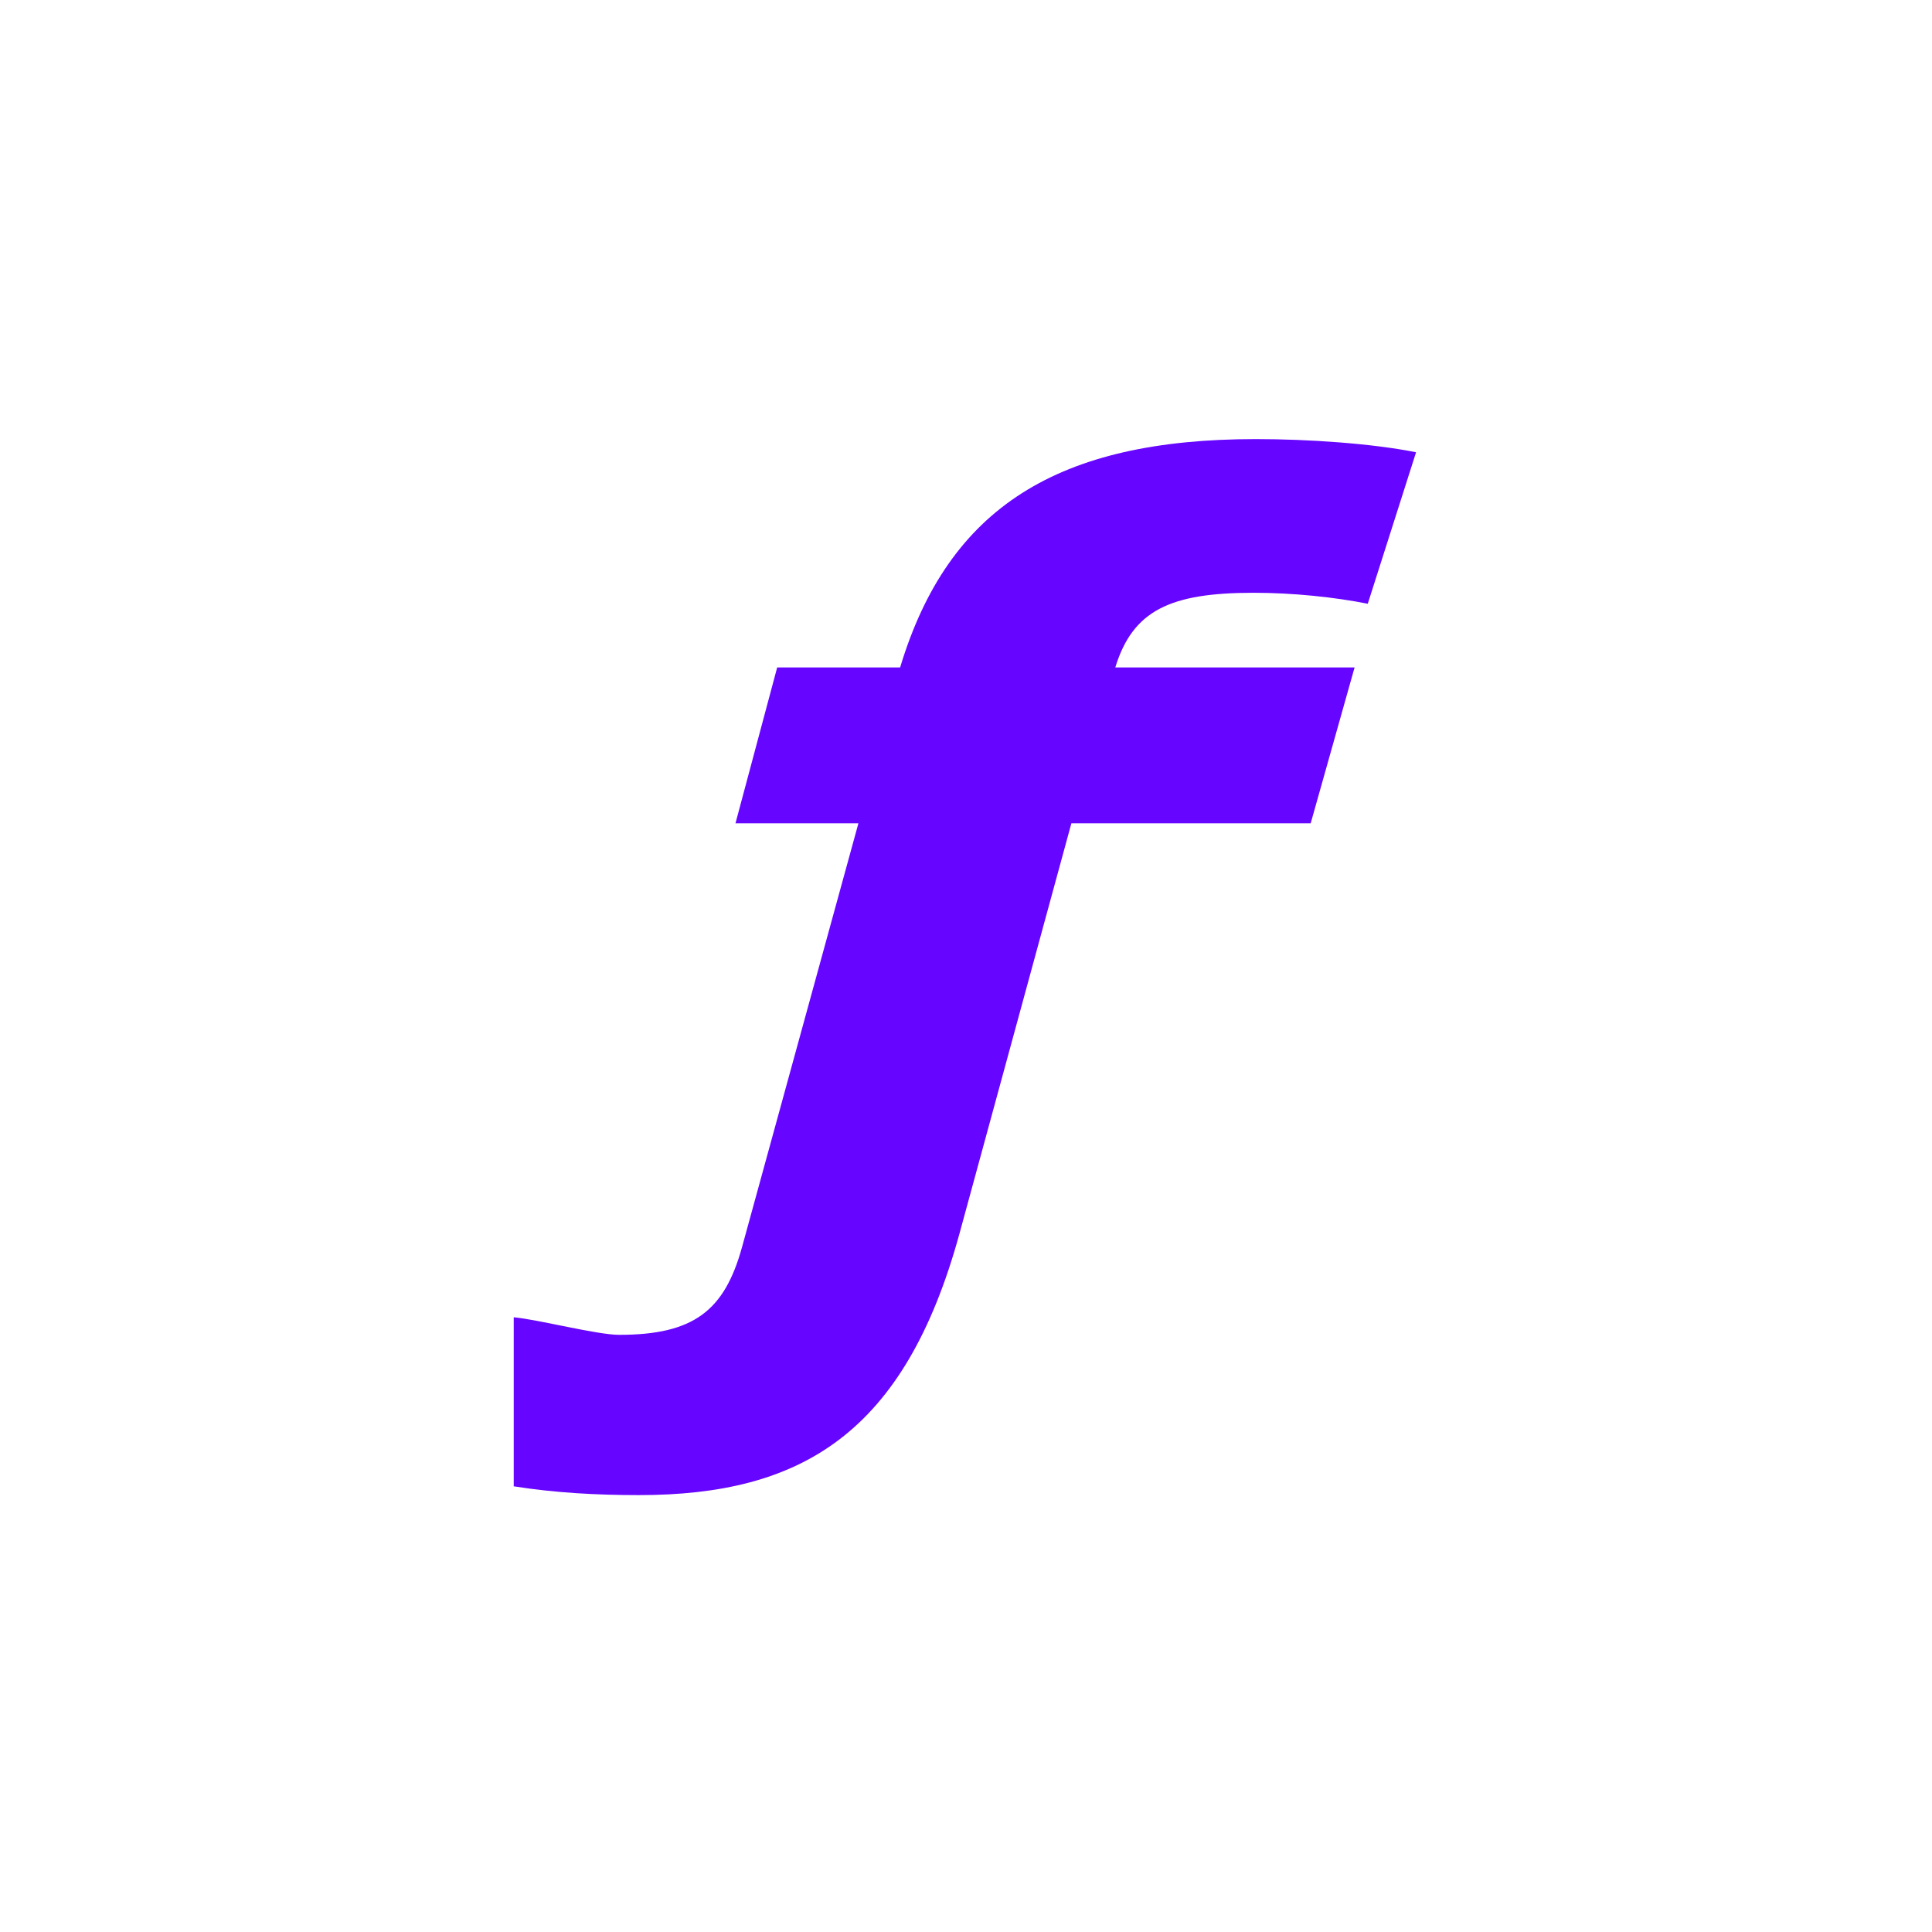
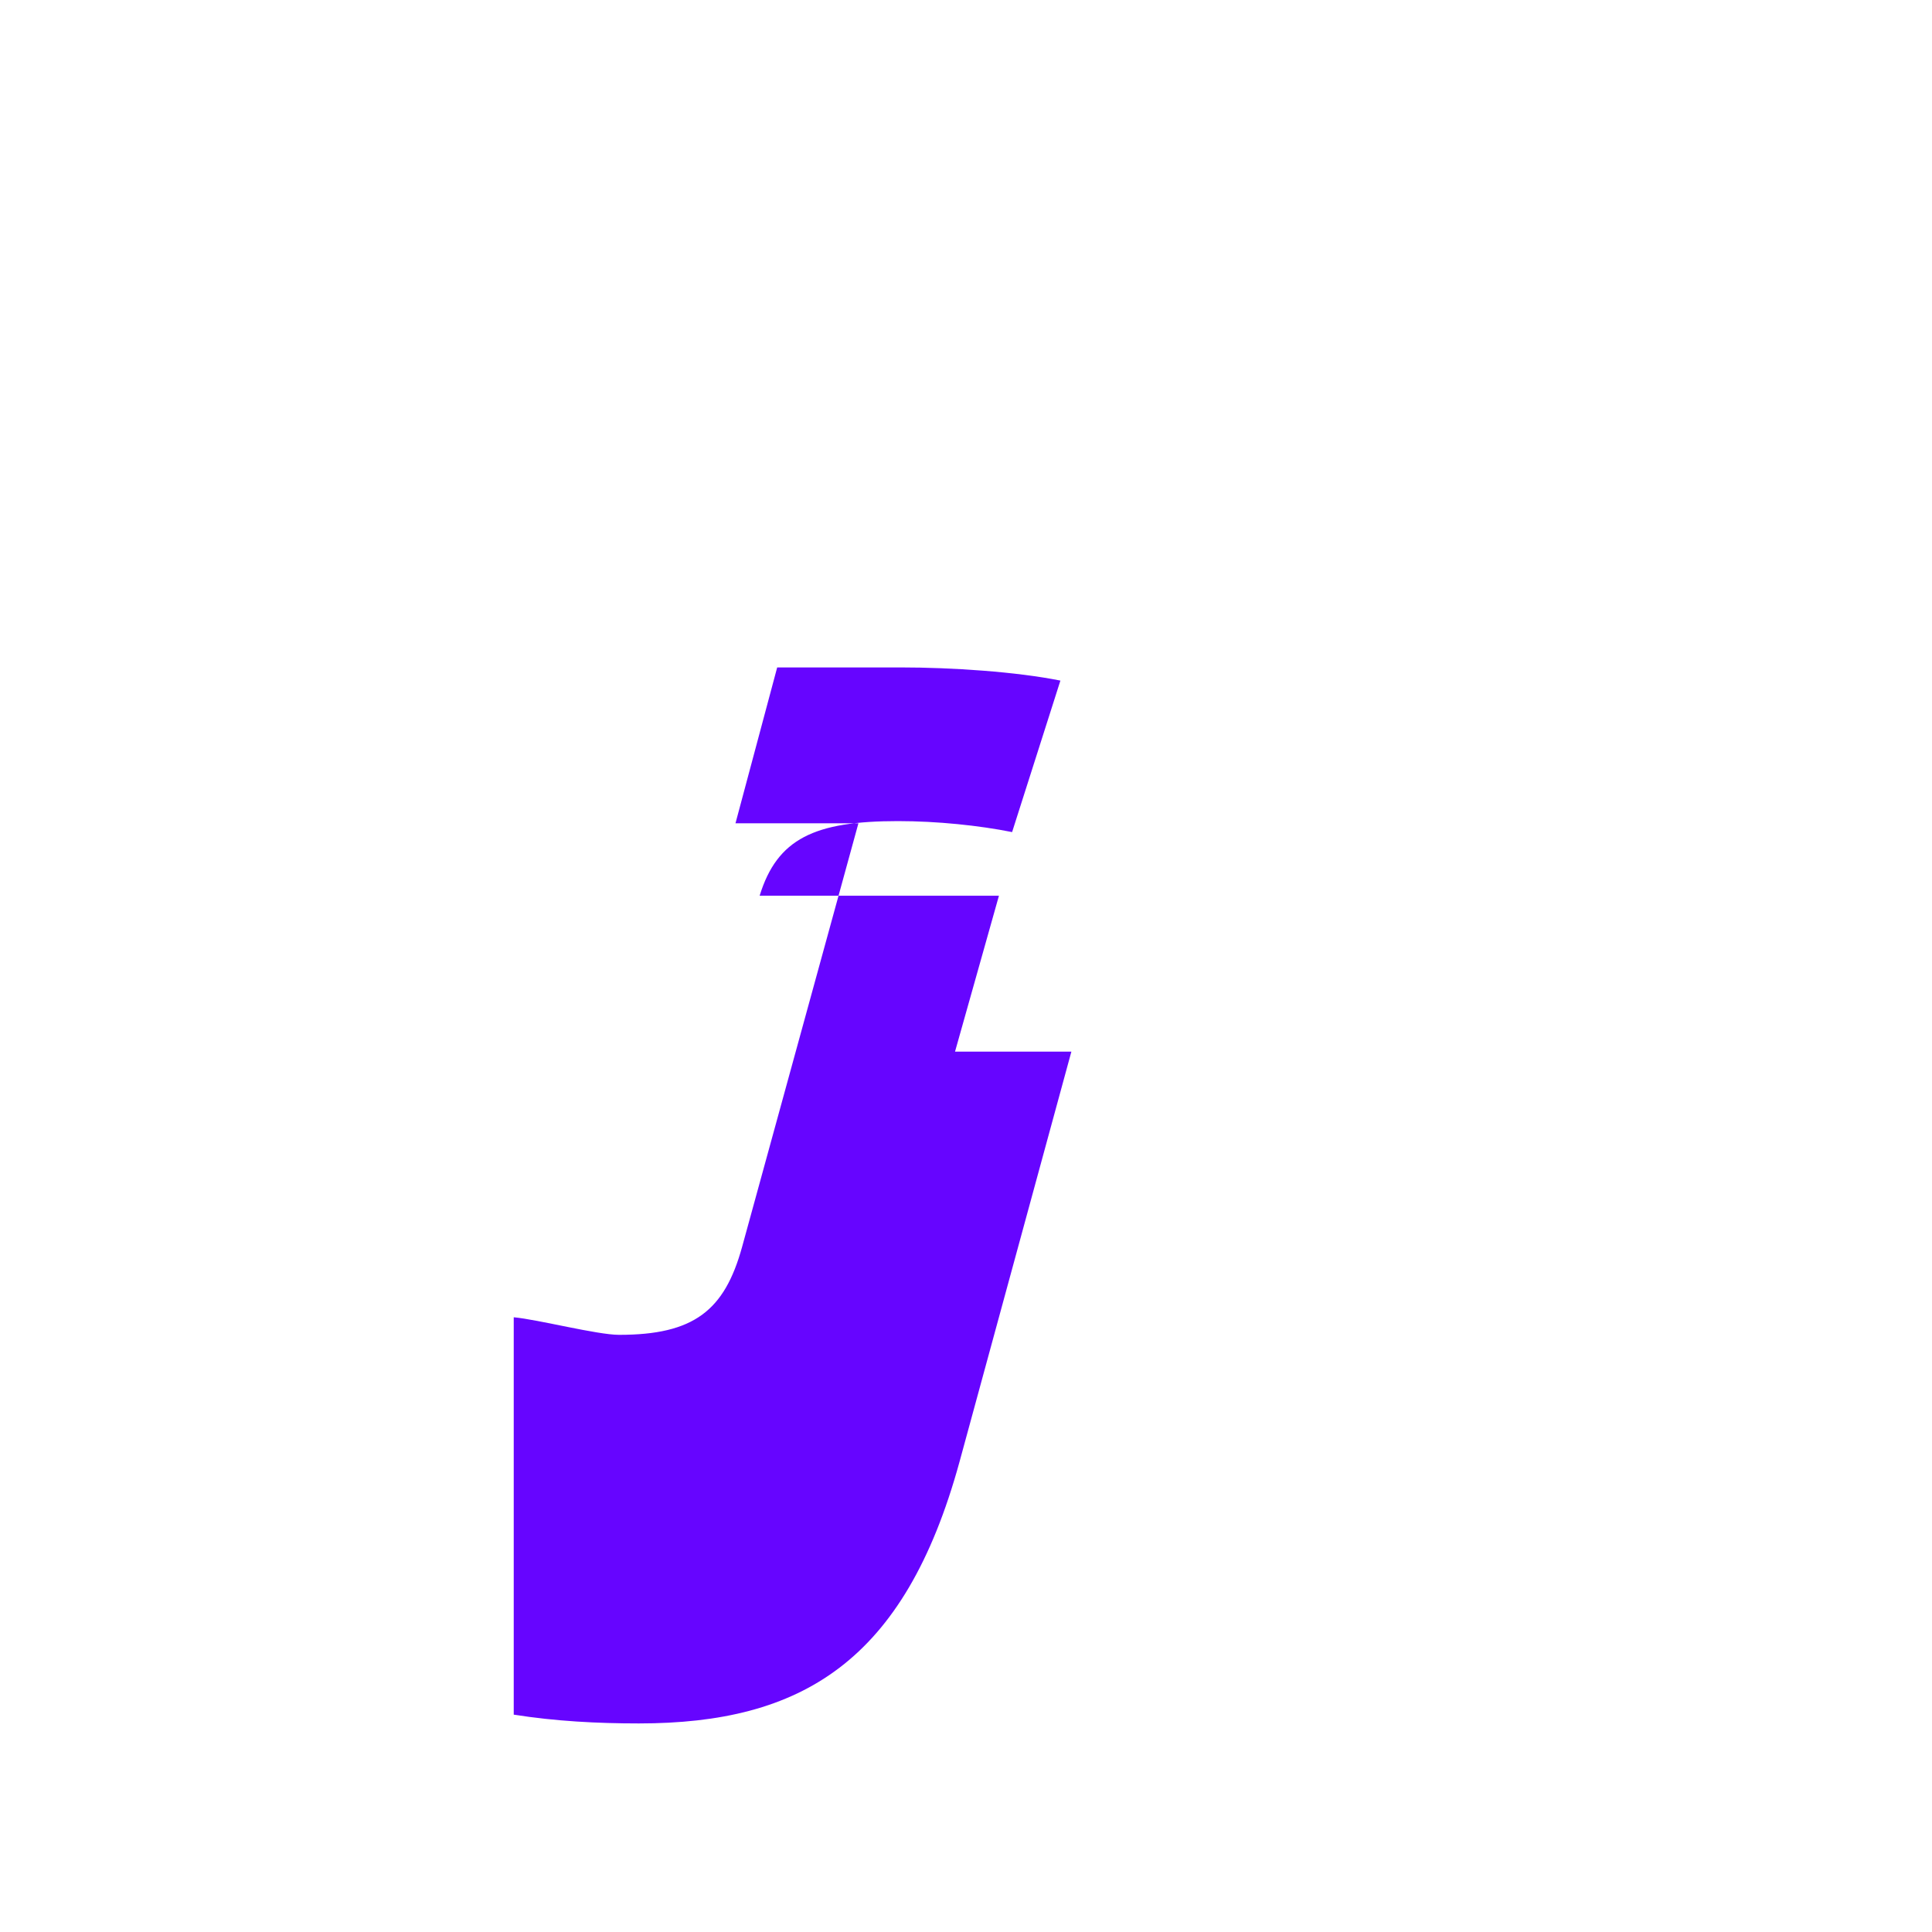
<svg xmlns="http://www.w3.org/2000/svg" fill="none" viewBox="0 0 88 88">
-   <path fill="#6605FF" d="M39.1 37.5h-5.6l1.9-7.1H41C43.2 23.1 48.2 20 57.2 20c2.4 0 5.3.2 7.3.6l-2.2 6.9c-1.5-.3-3.4-.5-5.2-.5-3.8 0-5.5.8-6.3 3.4h10.9l-2 7.1H48.8l-5.1 18.7c-2.5 9.1-7.2 11.9-14.6 11.9-1.9 0-3.8-.1-5.7-.4V60c1.1.1 3.8.8 4.8.8 3.4 0 4.8-1.1 5.6-4l5.3-19.3Z" />
+   <path fill="#6605FF" d="M39.1 37.5h-5.6l1.9-7.1H41c2.4 0 5.3.2 7.3.6l-2.2 6.9c-1.5-.3-3.4-.5-5.2-.5-3.8 0-5.5.8-6.3 3.4h10.9l-2 7.1H48.8l-5.1 18.7c-2.5 9.1-7.2 11.9-14.6 11.9-1.9 0-3.8-.1-5.7-.4V60c1.1.1 3.8.8 4.8.8 3.4 0 4.8-1.1 5.6-4l5.3-19.3Z" />
</svg>